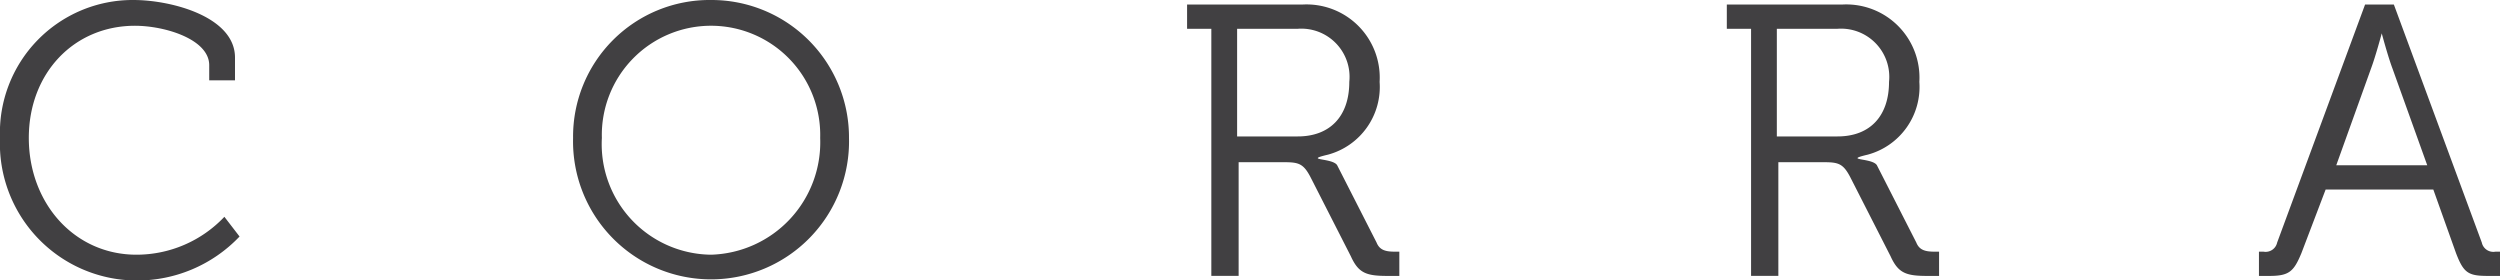
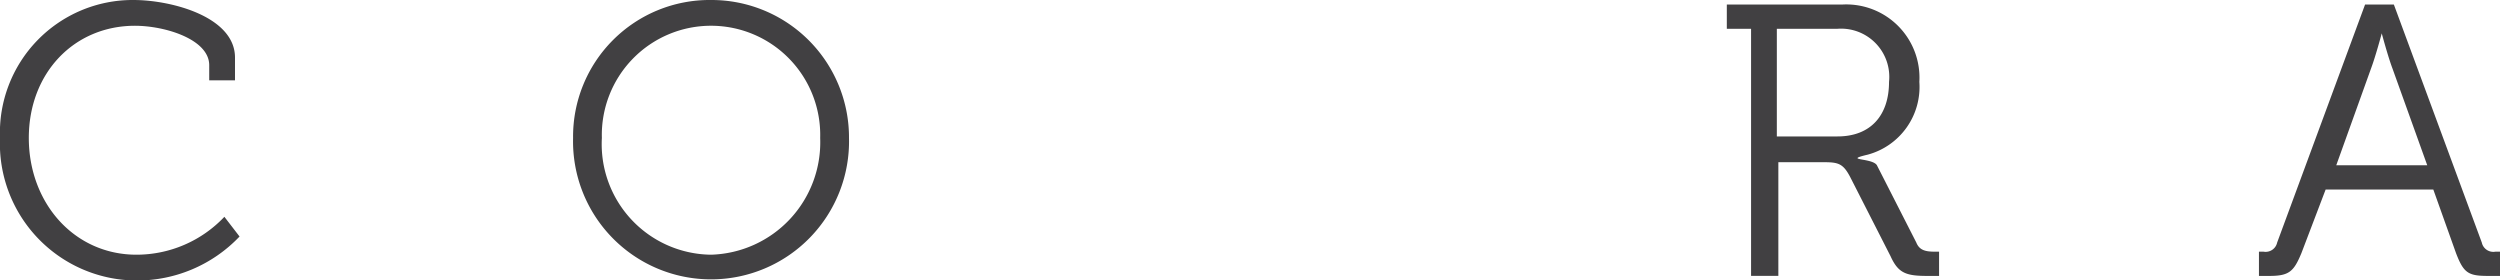
<svg xmlns="http://www.w3.org/2000/svg" id="Layer_1" data-name="Layer 1" viewBox="0 0 150 16.828">
  <defs>
    <style>.cls-1{fill:#414042;}</style>
  </defs>
  <path class="cls-1" d="M8.005,0c2.274,0,6.095,1.001,6.095,3.457V4.821H12.553V3.911c0-1.546-2.638-2.365-4.457-2.365-3.639,0-6.367,2.82-6.367,6.731S4.457,15.282,8.187,15.282a7.257,7.257,0,0,0,5.276-2.274l.91,1.183a8.475,8.475,0,0,1-6.277,2.638A8.219,8.219,0,0,1,0,8.278,7.969,7.969,0,0,1,8.005,0Z" />
  <path class="cls-1" d="M42.662,0A8.25,8.25,0,0,1,50.94,8.278a8.28,8.28,0,1,1-16.555,0A8.193,8.193,0,0,1,42.662,0Zm0,15.282a6.747,6.747,0,0,0,6.549-7.004,6.552,6.552,0,1,0-13.099,0A6.634,6.634,0,0,0,42.662,15.282Z" />
-   <path class="cls-1" d="M72.68,1.728H71.225V.273h6.913a4.392,4.392,0,0,1,4.639,4.639,4.209,4.209,0,0,1-3.093,4.366c-1.546.364.273.182.546.637l2.365,4.639c.182.455.546.546,1.092.546H83.96v1.455h-.728c-1.274,0-1.728-.182-2.183-1.183l-2.365-4.639c-.455-.91-.728-1.001-1.637-1.001H74.318v6.822H72.68Zm5.185,6.458c1.91,0,3.093-1.183,3.093-3.275a2.893,2.893,0,0,0-3.093-3.184H74.227V8.187Z" />
  <path class="cls-1" d="M105.064,1.728h-1.455V.273h6.913a4.392,4.392,0,0,1,4.639,4.639,4.209,4.209,0,0,1-3.093,4.366c-1.546.364.273.182.546.637l2.365,4.639c.182.455.546.546,1.092.546h.273v1.455h-.728c-1.274,0-1.728-.182-2.183-1.183l-2.365-4.639c-.455-.91-.728-1.001-1.637-1.001H106.701v6.822h-1.637Zm5.185,6.458c2.001,0,3.093-1.274,3.093-3.275a2.893,2.893,0,0,0-3.093-3.184h-3.639V8.187Z" />
  <path class="cls-1" d="M135.537,15.1h.273a.708.708,0,0,0,.819-.546L141.904.273h1.728l5.276,14.281a.708.708,0,0,0,.819.546H150v1.455h-.728c-1.183,0-1.455-.182-1.91-1.364l-1.364-3.821H139.539l-1.455,3.821c-.455,1.092-.728,1.364-1.91,1.364h-.637Zm10.097-5.185-2.092-5.822c-.273-.728-.637-2.092-.637-2.092s-.364,1.364-.637,2.092L140.176,9.915Z" />
</svg>